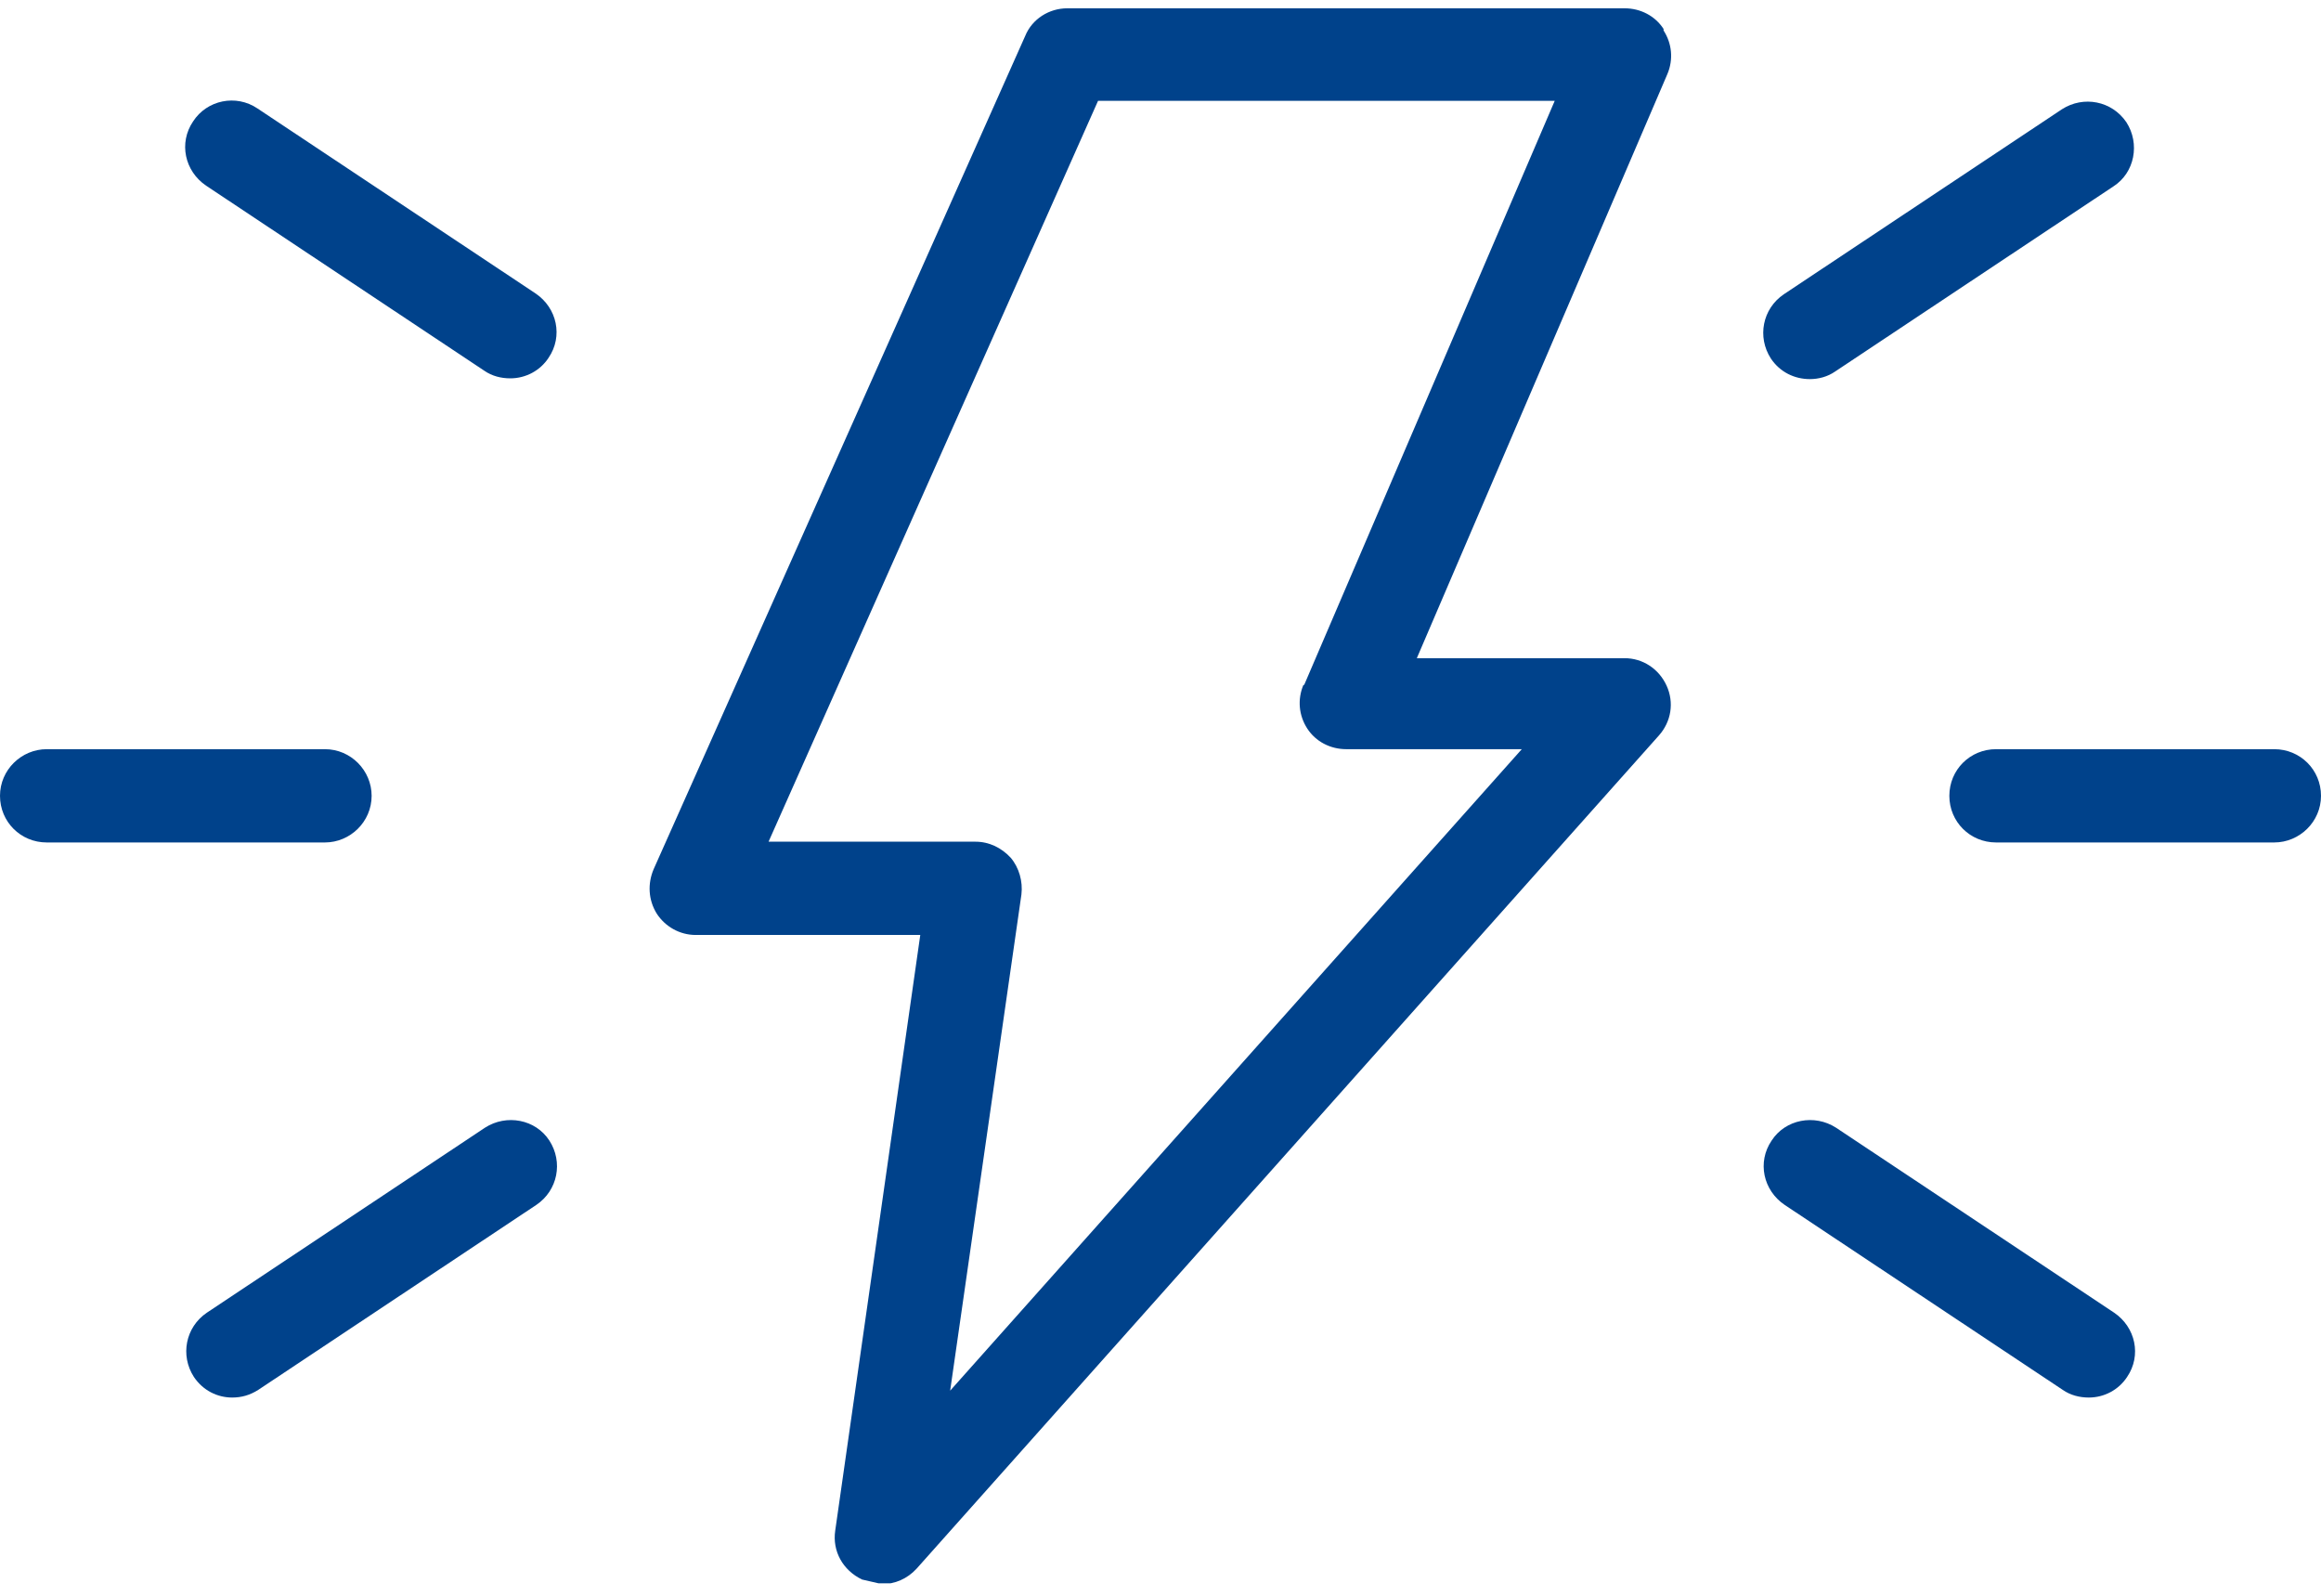
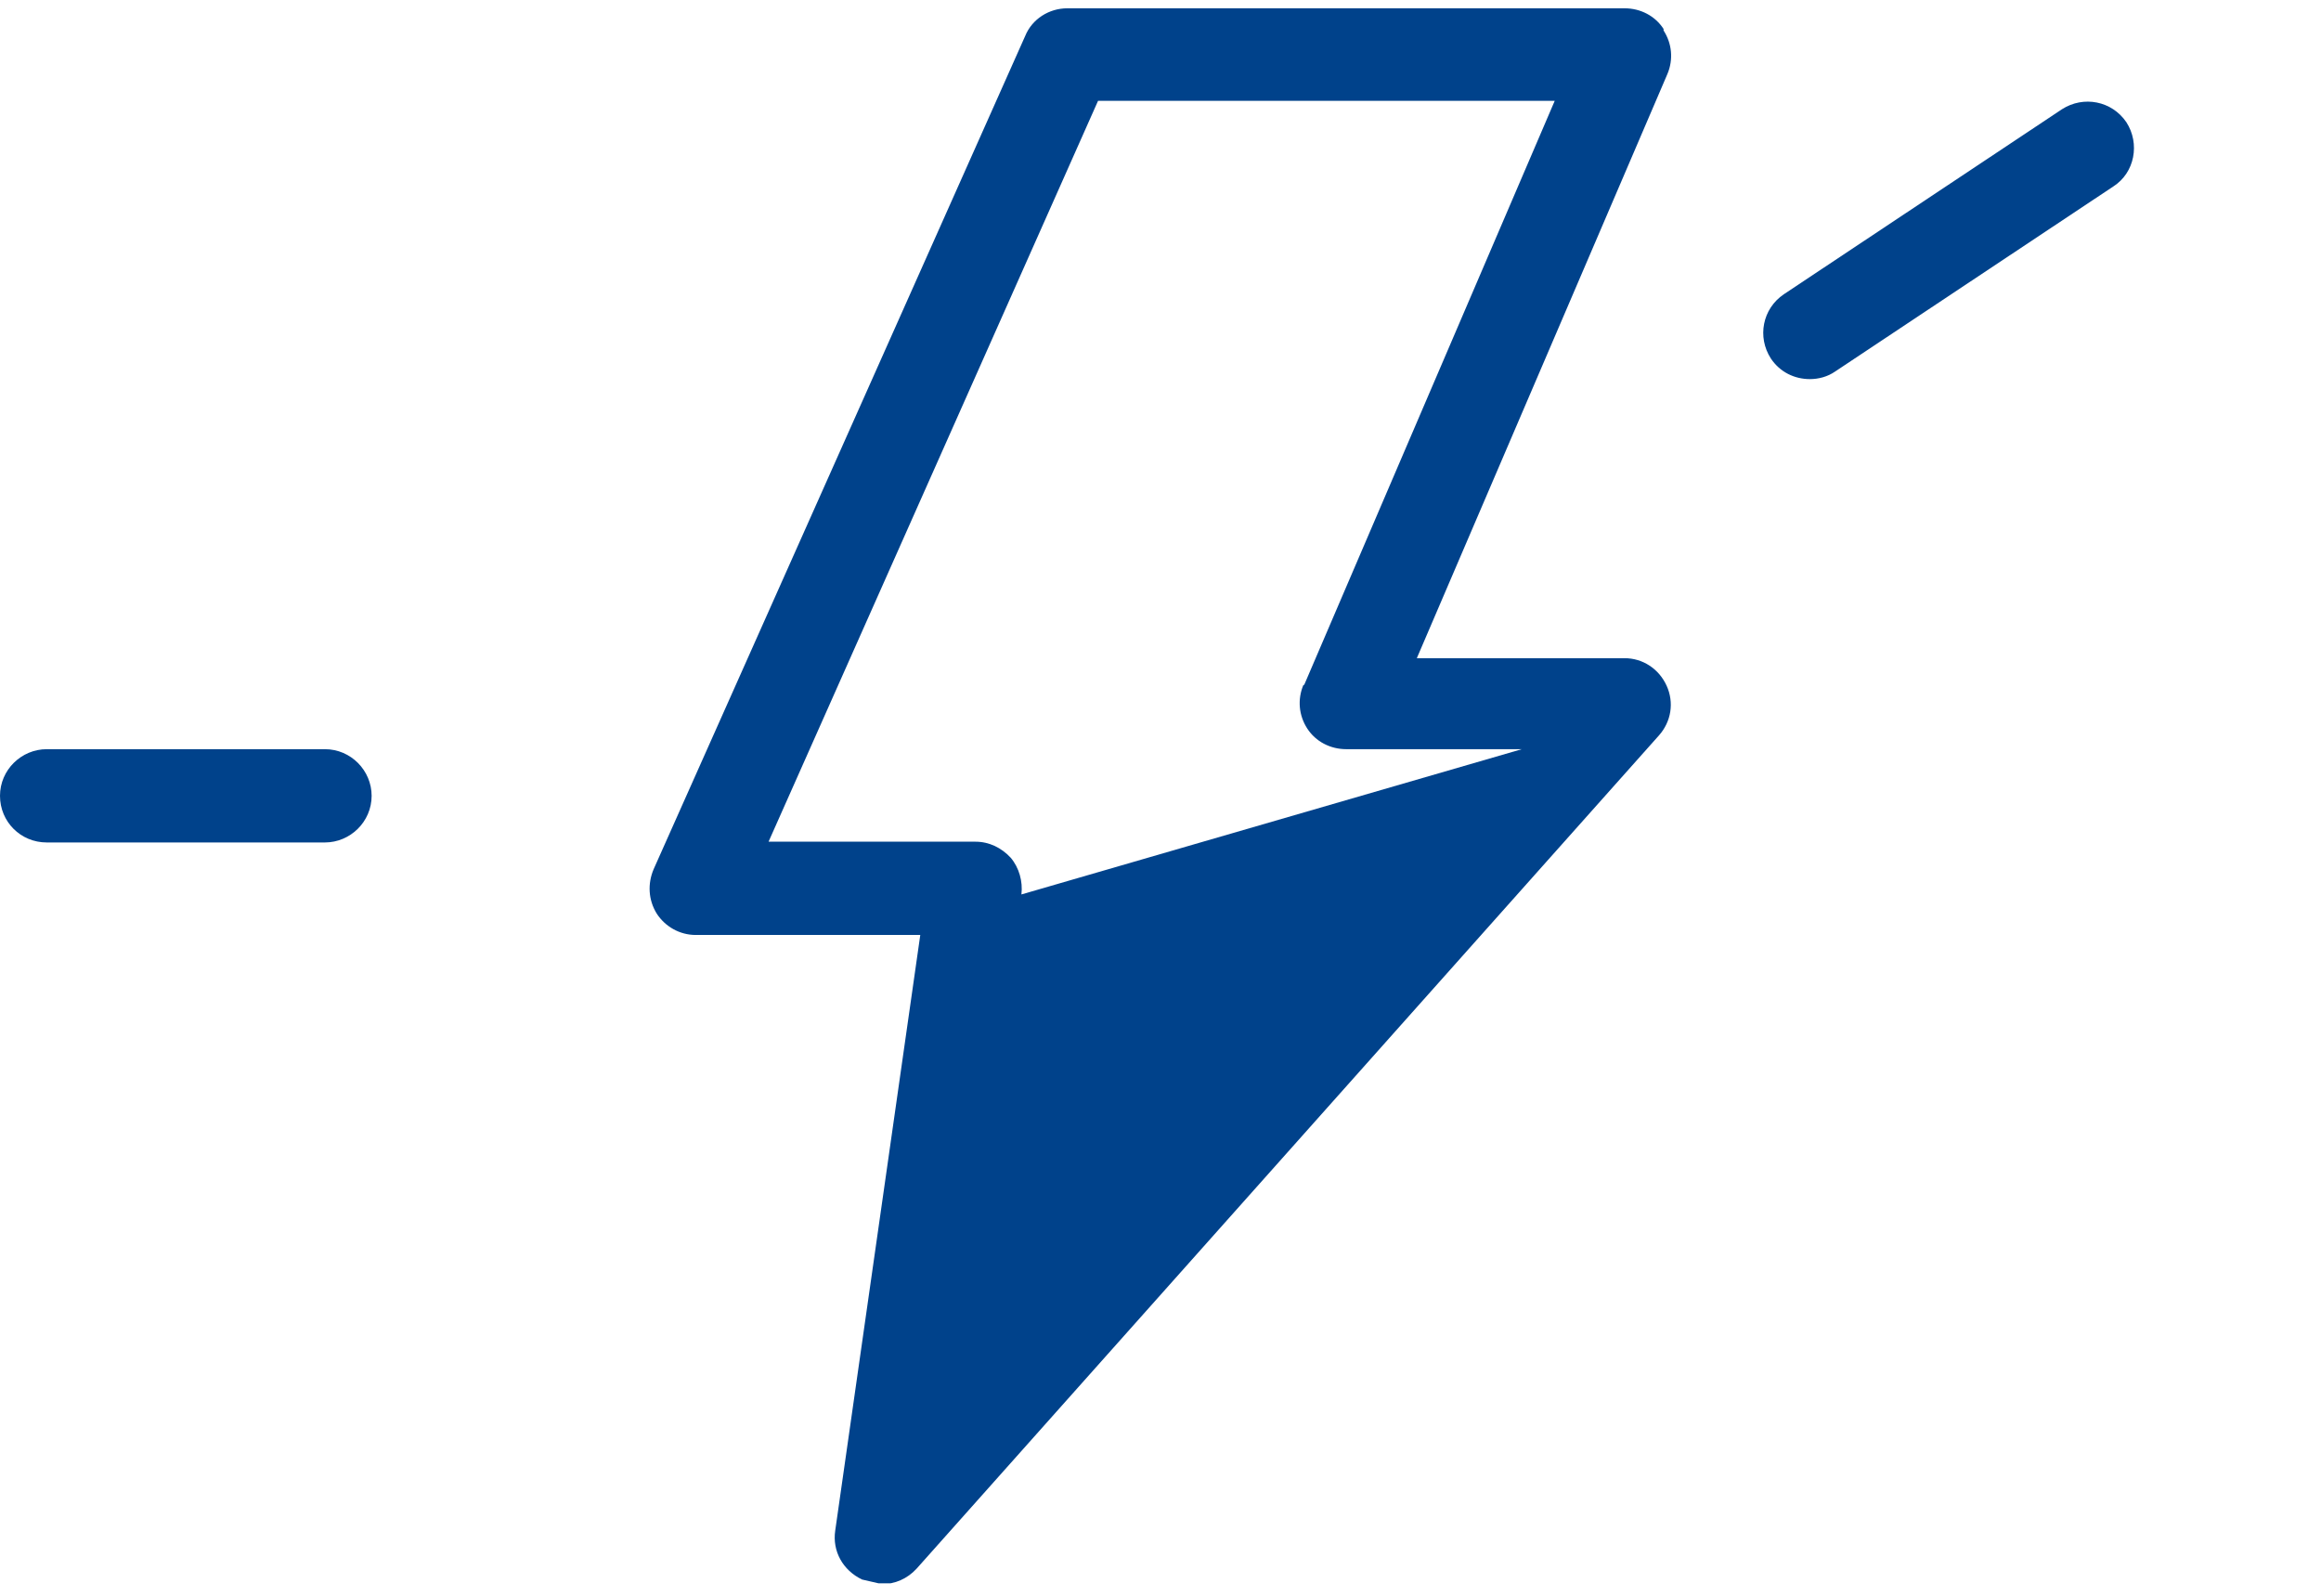
<svg xmlns="http://www.w3.org/2000/svg" width="112" height="77" viewBox="0 0 112 77" fill="none">
  <g clip-path="url(#clip0_68_98)">
-     <path d="M62.896 33.05C62.6 33.752 62.675 34.526 63.081 35.153C63.488 35.781 64.191 36.15 64.967 36.15H73.434L45.85 67.103L49.289 43.159C49.363 42.532 49.178 41.868 48.772 41.388C48.328 40.909 47.736 40.614 47.071 40.614H37.087L52.987 4.864H75.024L62.933 33.05H62.896ZM80.275 1.396C79.868 0.769 79.166 0.4 78.389 0.4H51.508C50.62 0.4 49.807 0.917 49.474 1.728L31.541 41.942C31.245 42.643 31.282 43.417 31.689 44.082C32.095 44.709 32.798 45.115 33.574 45.115H44.408L40.304 73.854C40.156 74.85 40.674 75.773 41.598 76.216L42.56 76.437C43.188 76.437 43.78 76.179 44.224 75.699L80.053 35.486C80.645 34.821 80.793 33.899 80.423 33.087C80.053 32.276 79.277 31.759 78.389 31.759H68.369L80.46 3.573C80.756 2.872 80.682 2.097 80.275 1.47" fill="#00428B" />
-     <path d="M88.594 54.412C87.559 53.748 86.154 54.006 85.488 55.039C84.786 56.072 85.082 57.437 86.117 58.138L99.539 67.066C99.909 67.324 100.353 67.435 100.796 67.435C101.536 67.435 102.238 67.066 102.645 66.439C103.348 65.406 103.052 64.041 102.017 63.34L88.594 54.412Z" fill="#00428B" />
-     <path d="M109.744 36.15H96.322C95.065 36.15 94.066 37.146 94.066 38.4C94.066 39.654 95.065 40.651 96.322 40.651H109.744C110.964 40.651 112 39.654 112 38.4C112 37.146 111.001 36.15 109.744 36.15Z" fill="#00428B" />
+     <path d="M62.896 33.05C62.6 33.752 62.675 34.526 63.081 35.153C63.488 35.781 64.191 36.15 64.967 36.15H73.434L49.289 43.159C49.363 42.532 49.178 41.868 48.772 41.388C48.328 40.909 47.736 40.614 47.071 40.614H37.087L52.987 4.864H75.024L62.933 33.05H62.896ZM80.275 1.396C79.868 0.769 79.166 0.4 78.389 0.4H51.508C50.62 0.4 49.807 0.917 49.474 1.728L31.541 41.942C31.245 42.643 31.282 43.417 31.689 44.082C32.095 44.709 32.798 45.115 33.574 45.115H44.408L40.304 73.854C40.156 74.85 40.674 75.773 41.598 76.216L42.56 76.437C43.188 76.437 43.78 76.179 44.224 75.699L80.053 35.486C80.645 34.821 80.793 33.899 80.423 33.087C80.053 32.276 79.277 31.759 78.389 31.759H68.369L80.46 3.573C80.756 2.872 80.682 2.097 80.275 1.47" fill="#00428B" />
    <path d="M87.337 18.293C87.744 18.293 88.188 18.183 88.558 17.924L101.98 8.996C103.015 8.332 103.274 6.93 102.608 5.897C101.906 4.864 100.538 4.606 99.502 5.27L86.08 14.198C85.045 14.899 84.786 16.264 85.452 17.297C85.895 17.961 86.598 18.293 87.337 18.293Z" fill="#00428B" />
-     <path d="M23.406 54.412L9.983 63.34C8.948 64.041 8.689 65.406 9.355 66.439C9.799 67.103 10.501 67.435 11.204 67.435C11.647 67.435 12.054 67.324 12.461 67.066L25.883 58.138C26.919 57.437 27.177 56.072 26.512 55.039C25.846 54.006 24.441 53.748 23.406 54.412Z" fill="#00428B" />
    <path d="M17.933 38.4C17.933 37.182 16.935 36.15 15.678 36.15H2.256C1.035 36.15 0 37.146 0 38.4C0 39.654 0.998 40.651 2.256 40.651H15.678C16.898 40.651 17.933 39.654 17.933 38.4Z" fill="#00428B" />
-     <path d="M12.424 5.233C11.388 4.532 9.983 4.827 9.317 5.86C8.615 6.893 8.911 8.258 9.946 8.959L23.368 17.887C23.738 18.146 24.182 18.256 24.625 18.256C25.365 18.256 26.068 17.887 26.474 17.26C27.177 16.227 26.881 14.862 25.846 14.161L12.424 5.233Z" fill="#00428B" />
  </g>
  <defs>
    <clipPath id="clip0_68_98">
      <rect width="112" height="76" fill="white" transform="translate(0 0.4)" />
    </clipPath>
  </defs>
</svg>